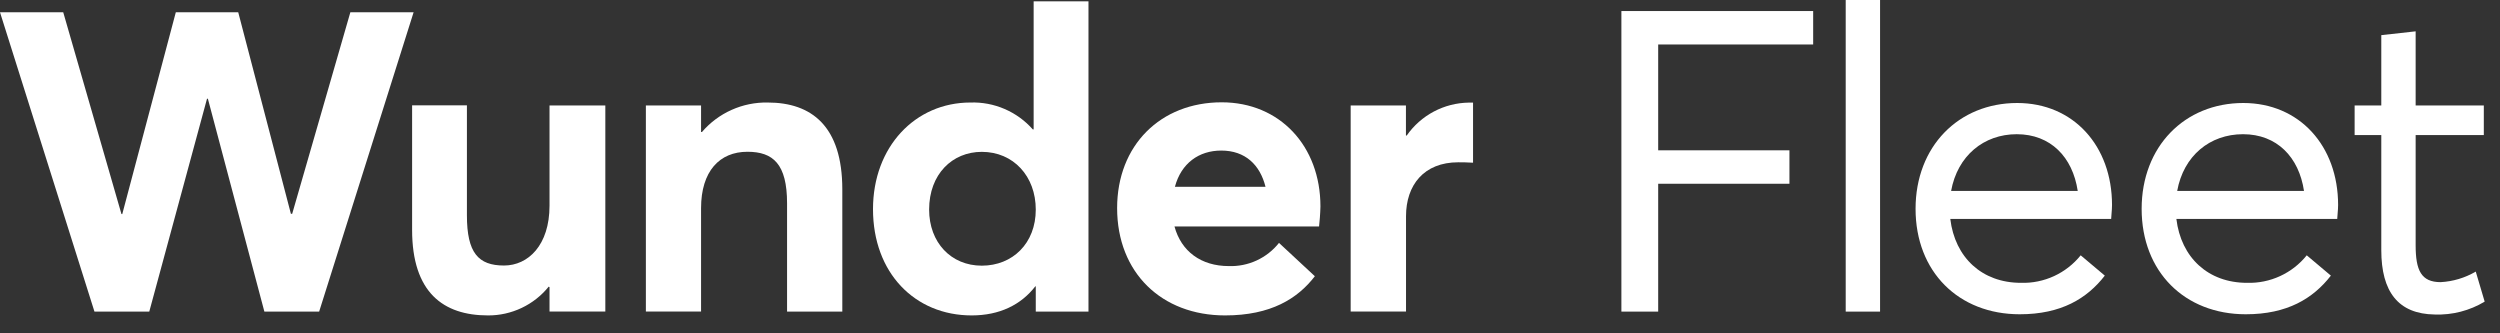
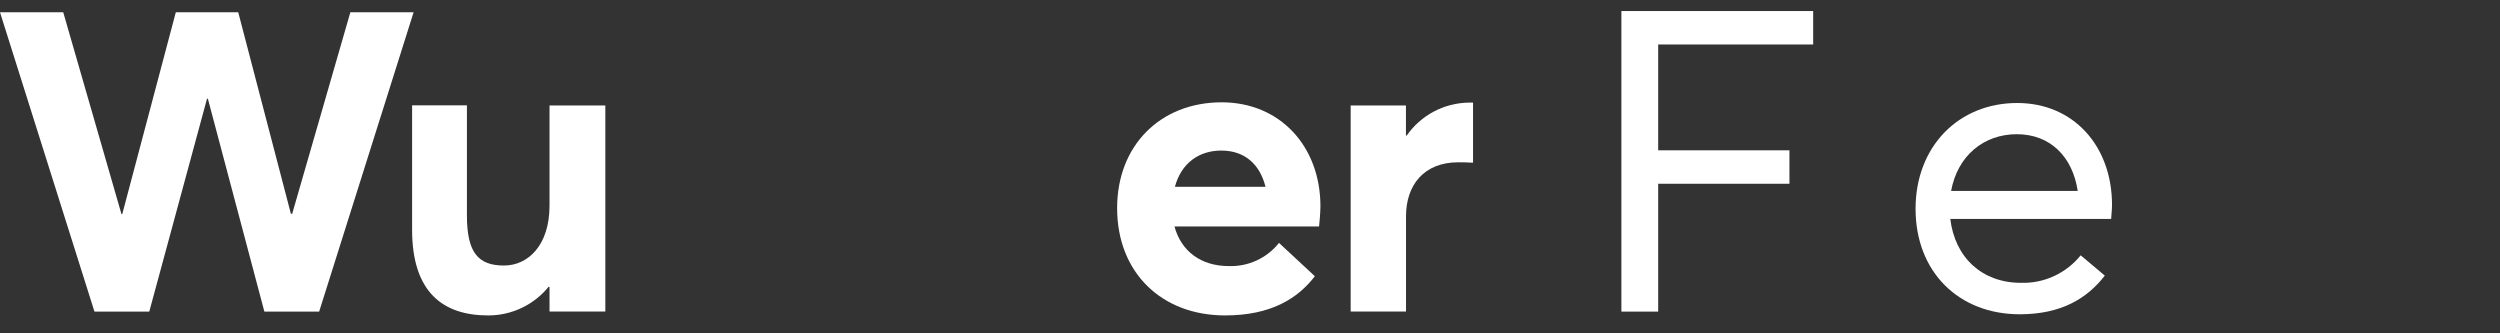
<svg xmlns="http://www.w3.org/2000/svg" width="120" height="16" viewBox="0 0 120 16" fill="none">
  <rect x="0" y="0" width="120" height="16" fill="#333333" stroke="none" />
  <path d="M0 0.589H3.035L5.83 10.275H5.869L8.439 0.589H11.435L13.963 10.262H14.025L16.817 0.589H19.853L15.319 14.957H12.69L9.978 4.738H9.937L7.165 14.957H4.534L0 0.589Z" fill="white" />
  <path d="M19.781 11.031V5.055H22.412V10.336C22.412 12.137 22.958 12.745 24.193 12.745C25.347 12.745 26.377 11.775 26.377 9.873V5.061H29.056V14.952H26.377V13.78L26.338 13.759C25.987 14.193 25.543 14.542 25.038 14.781C24.534 15.02 23.982 15.143 23.424 15.14C21.279 15.14 19.781 14.041 19.781 11.031Z" fill="white" />
-   <path d="M31.002 5.061H33.651V6.337H33.693C34.082 5.883 34.567 5.521 35.113 5.276C35.659 5.031 36.252 4.91 36.85 4.921C38.954 4.921 40.431 6.055 40.431 9.09V14.957H37.779V9.758C37.779 7.874 37.111 7.285 35.877 7.285C34.542 7.285 33.651 8.214 33.651 9.995V14.953H31.002V5.061Z" fill="white" />
-   <path d="M41.904 10.04C41.904 7.046 43.93 4.921 46.58 4.921C47.143 4.902 47.704 5.008 48.221 5.231C48.739 5.454 49.201 5.789 49.574 6.211H49.615V0.064H52.247V14.957H49.717V13.743H49.696C49.008 14.633 47.977 15.14 46.64 15.14C43.909 15.14 41.904 13.096 41.904 10.04ZM49.717 10.06C49.717 8.461 48.645 7.289 47.126 7.289C45.71 7.289 44.598 8.36 44.598 10.06C44.598 11.639 45.649 12.752 47.126 12.752C48.604 12.752 49.717 11.68 49.717 10.06Z" fill="white" />
  <path d="M63.315 10.87H56.375C56.698 12.063 57.648 12.772 58.984 12.772C59.444 12.787 59.902 12.695 60.32 12.502C60.738 12.308 61.106 12.02 61.392 11.659L63.113 13.259C62.289 14.33 61.007 15.14 58.802 15.14C55.767 15.14 53.622 13.096 53.622 9.988C53.622 6.973 55.707 4.911 58.642 4.911C61.434 4.911 63.381 7.015 63.381 9.908C63.375 10.242 63.336 10.707 63.315 10.87ZM56.395 8.968H60.745C60.482 7.915 59.775 7.227 58.621 7.227C57.547 7.227 56.698 7.835 56.395 8.968Z" fill="white" />
  <path d="M64.832 5.061H67.485V6.504H67.524C67.859 6.024 68.304 5.63 68.821 5.356C69.339 5.081 69.914 4.934 70.499 4.925H70.706V7.81C70.423 7.79 70.159 7.79 69.997 7.79C68.348 7.79 67.489 8.882 67.489 10.38V14.953H64.832V5.061Z" fill="white" />
  <path d="M77.827 0.53H87.032V2.135H79.593V7.215H85.893V8.82H79.593V14.957H77.827V0.53Z" fill="white" />
-   <path d="M88.594 0H90.243V14.957H88.594V0Z" fill="white" />
  <path d="M101.336 10.508H93.614C93.837 12.362 95.137 13.576 97.008 13.576C97.555 13.592 98.099 13.481 98.596 13.252C99.092 13.023 99.53 12.681 99.873 12.255L101.031 13.23C100.178 14.328 98.939 15.085 96.947 15.085C94.02 15.085 91.947 13.051 91.947 10.024C91.947 7.035 94.008 4.944 96.825 4.944C99.529 4.944 101.377 7.005 101.377 9.84C101.377 10.1 101.336 10.384 101.336 10.508ZM93.653 9.166H99.731C99.487 7.54 98.43 6.442 96.804 6.442C95.22 6.442 93.959 7.479 93.653 9.166Z" fill="white" />
-   <path d="M112.187 10.508H104.466C104.689 12.362 105.989 13.576 107.858 13.576C108.405 13.592 108.949 13.481 109.446 13.252C109.943 13.023 110.381 12.682 110.724 12.255L111.882 13.23C111.029 14.328 109.789 15.085 107.798 15.085C104.872 15.085 102.799 13.051 102.799 10.024C102.799 7.035 104.86 4.944 107.677 4.944C110.378 4.944 112.229 7.005 112.229 9.84C112.229 10.1 112.187 10.384 112.187 10.508ZM104.505 9.166H110.592C110.349 7.54 109.292 6.442 107.666 6.442C106.071 6.442 104.81 7.479 104.505 9.166Z" fill="white" />
-   <path d="M114.302 12.009V6.483H113.022V5.061H114.302V1.687L115.951 1.504V5.061H119.223V6.483H115.951V11.774C115.951 12.974 116.215 13.543 117.15 13.543C117.745 13.511 118.323 13.338 118.836 13.036L119.264 14.478C118.542 14.913 117.708 15.128 116.866 15.096C115.114 15.072 114.302 14.002 114.302 12.009Z" fill="white" />
</svg>